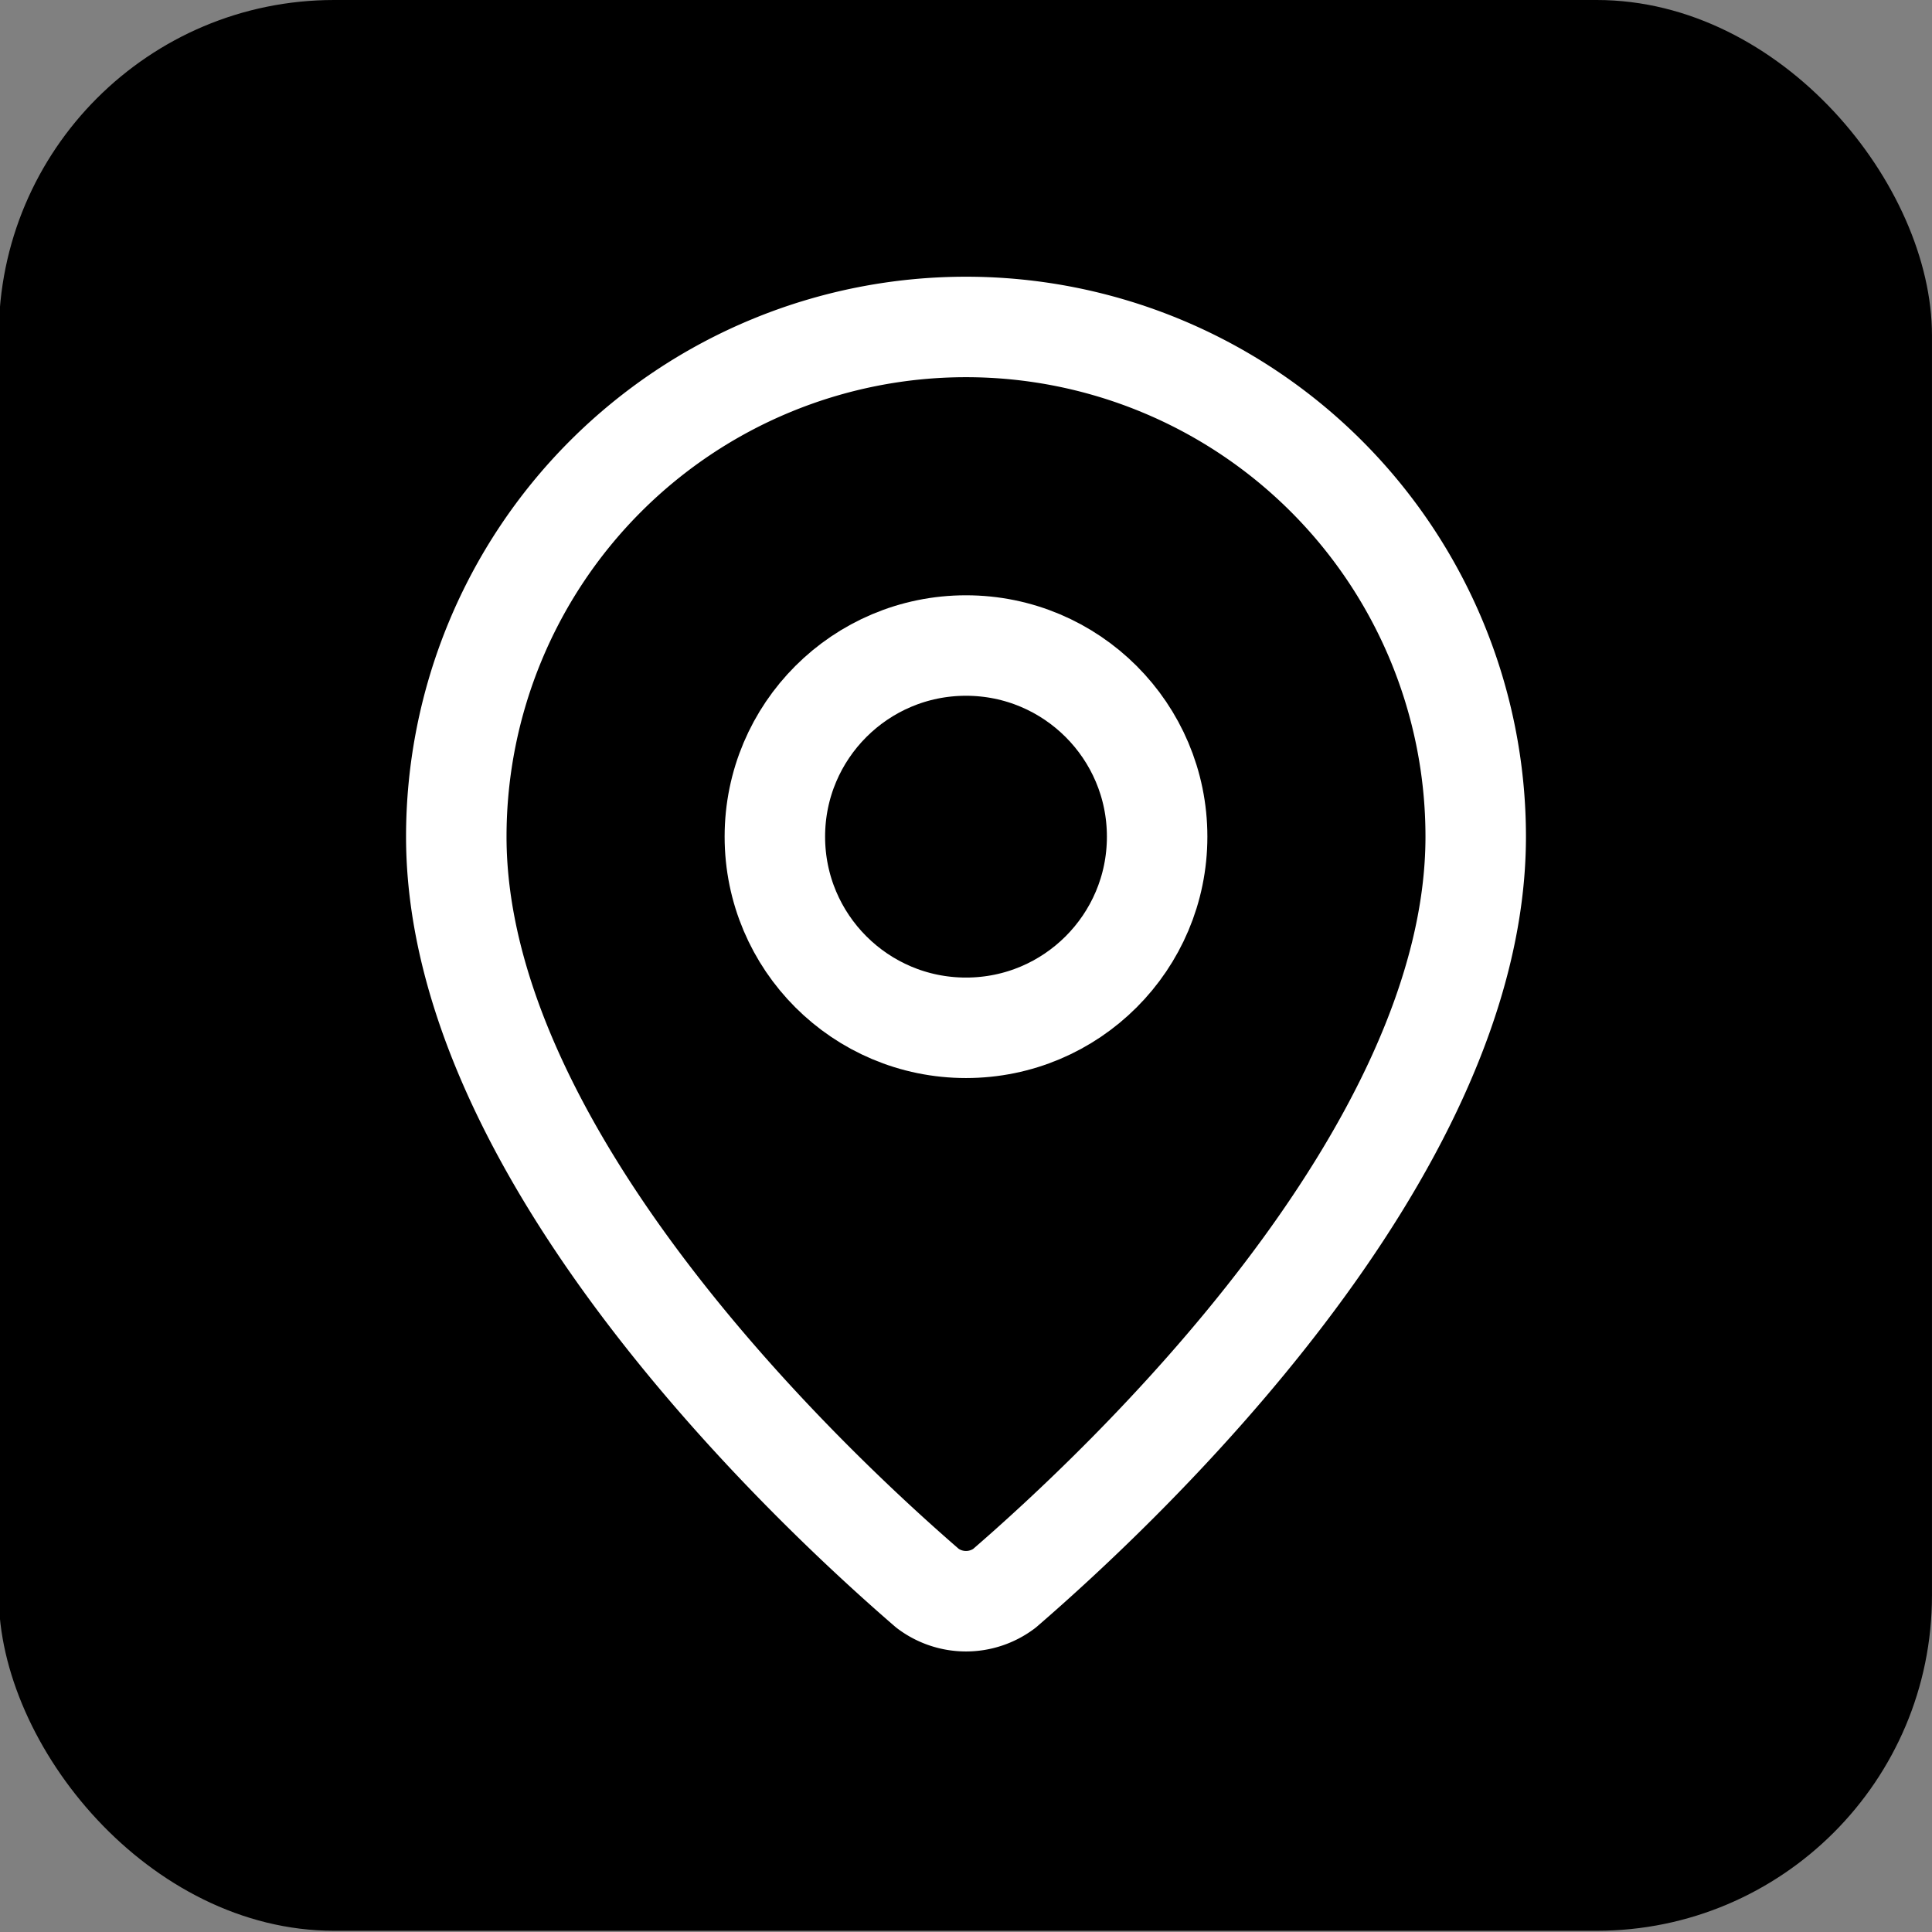
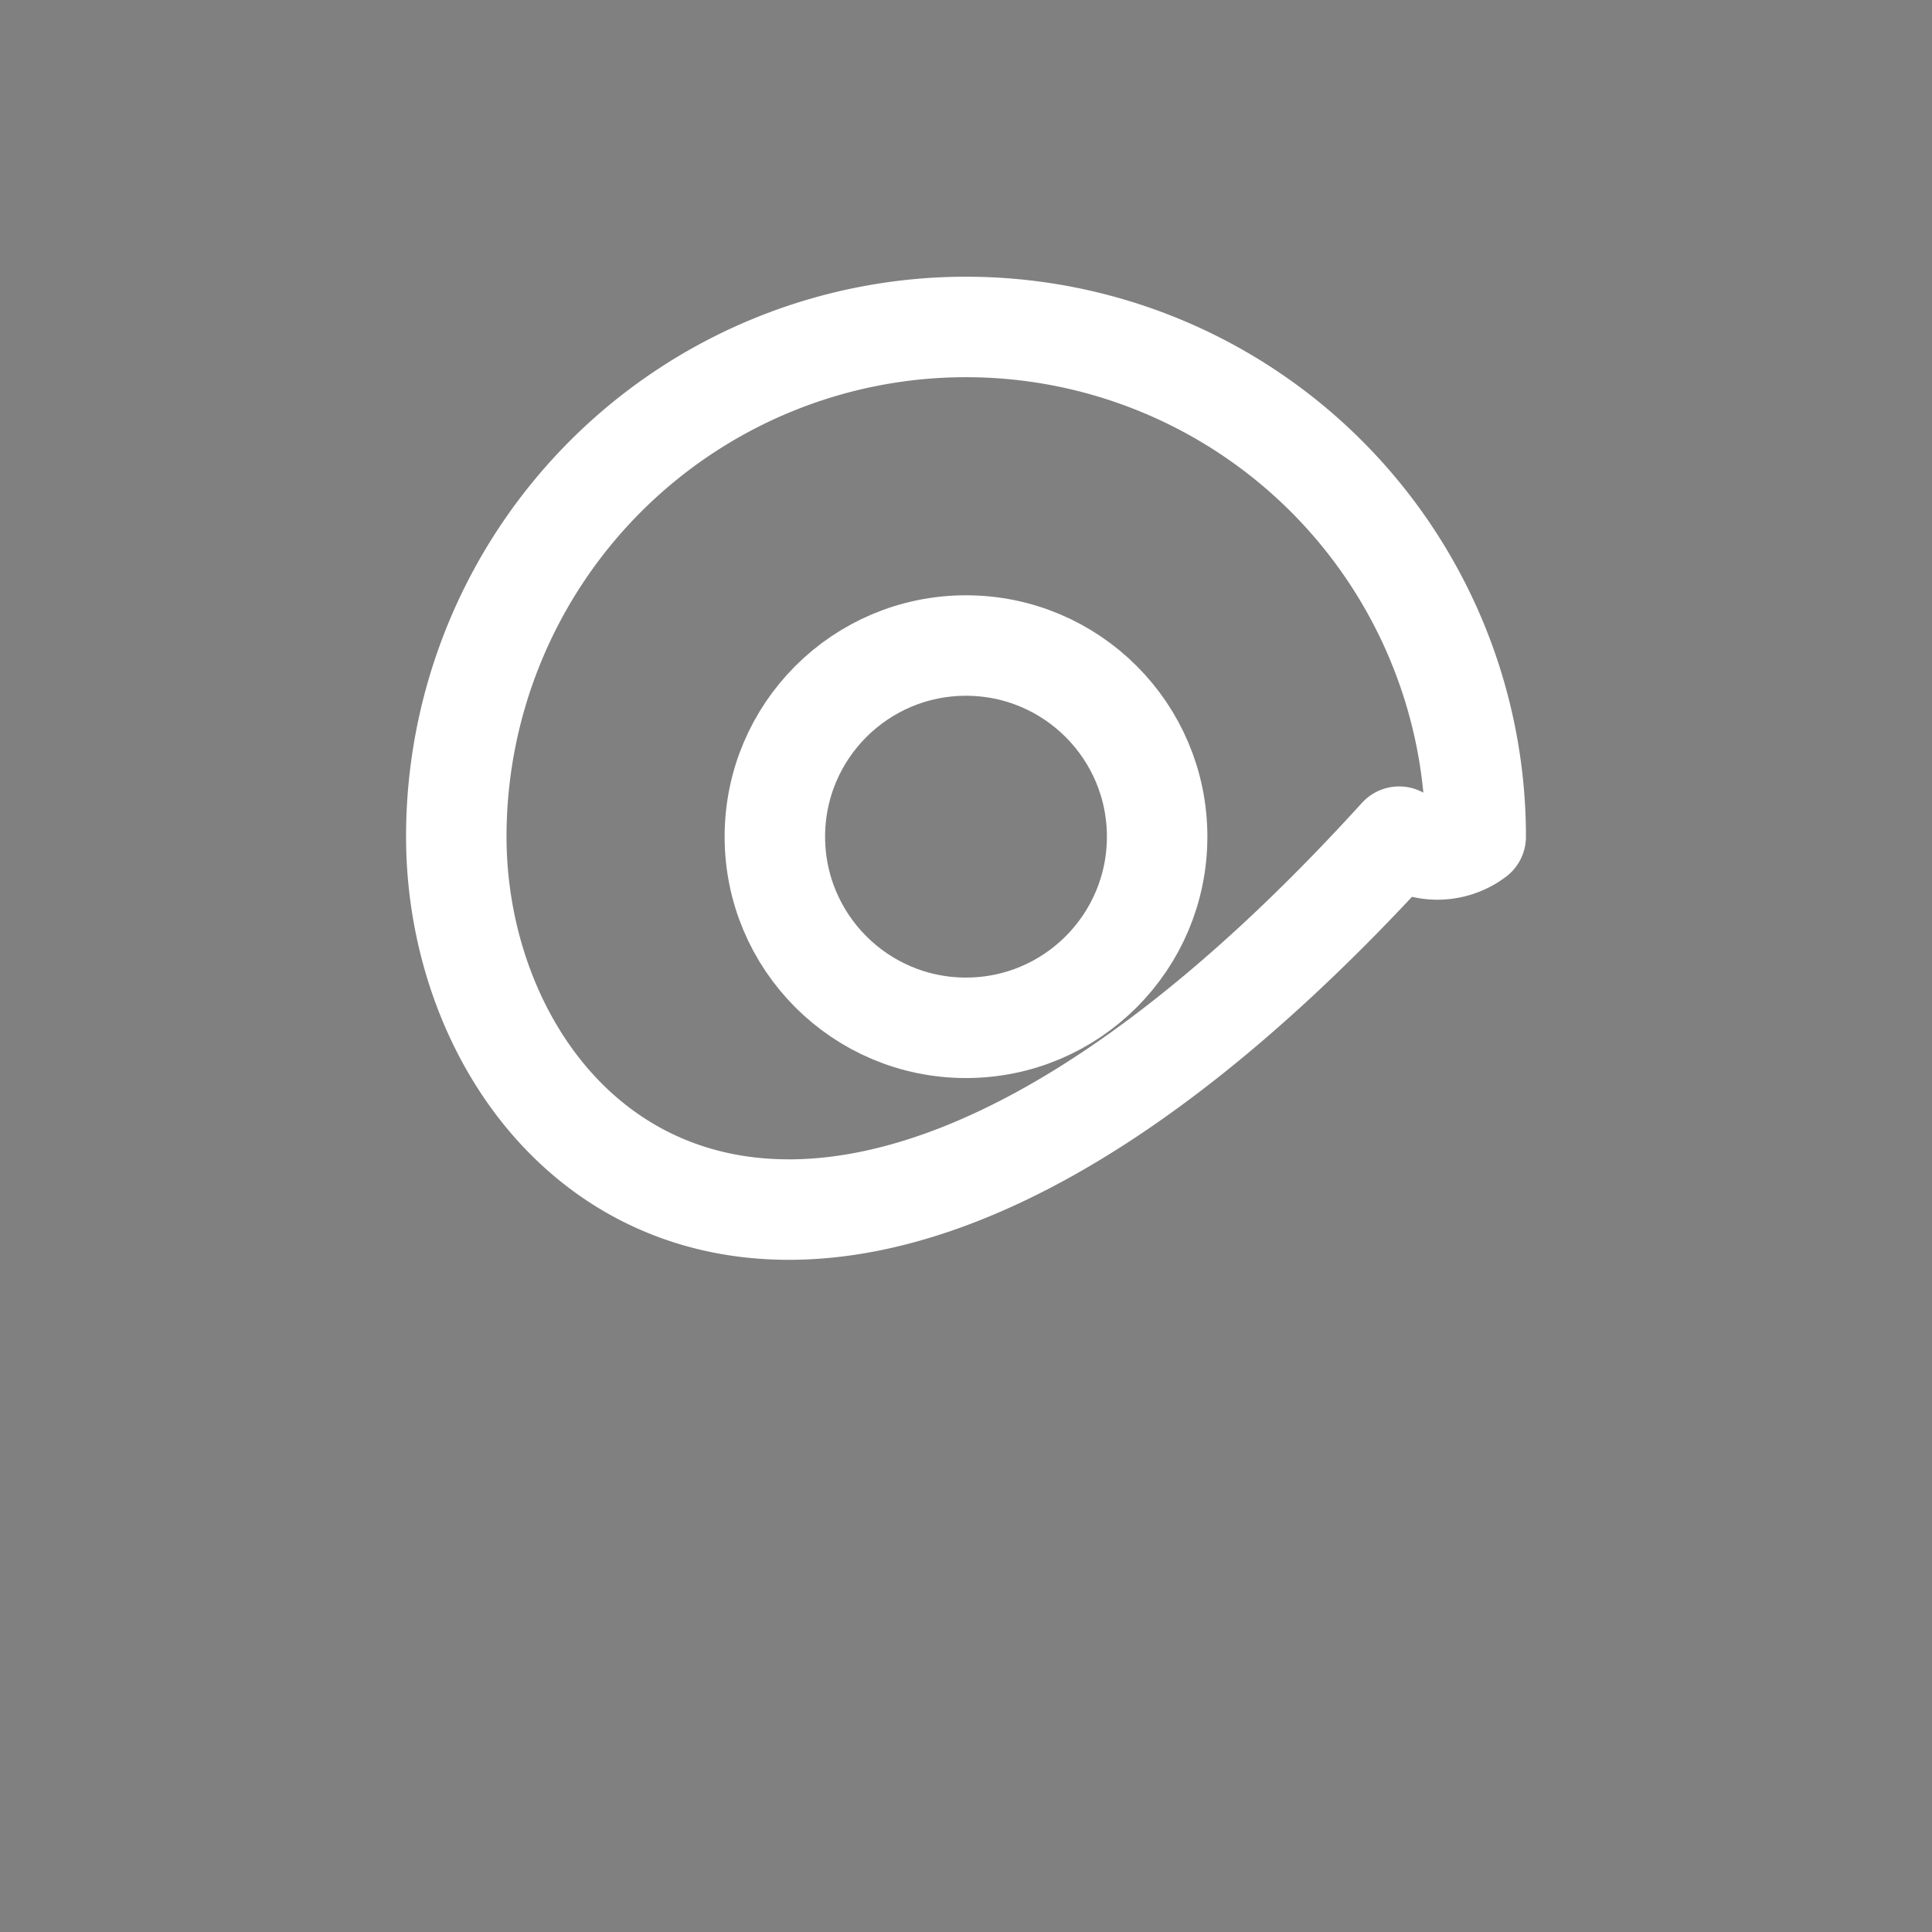
<svg xmlns="http://www.w3.org/2000/svg" xmlns:ns1="http://www.inkscape.org/namespaces/inkscape" xmlns:ns2="http://sodipodi.sourceforge.net/DTD/sodipodi-0.dtd" width="66.146mm" height="66.146mm" viewBox="0 0 66.146 66.146" version="1.1" id="svg1" ns1:version="1.4 (e7c3feb100, 2024-10-09)" ns2:docname="getlocalleads.svg">
  <rect x="0" y="0" width="66.146" height="66.146" fill="#808080" stroke="none" />
  <ns2:namedview id="namedview1" pagecolor="#ffffff" bordercolor="#000000" borderopacity="0.25" ns1:showpageshadow="2" ns1:pageopacity="0.0" ns1:pagecheckerboard="0" ns1:deskcolor="#d1d1d1" ns1:document-units="mm" ns1:zoom="2.096401" ns1:cx="77.752301" ns1:cy="112.09688" ns1:window-width="1290" ns1:window-height="991" ns1:window-x="20" ns1:window-y="20" ns1:window-maximized="0" ns1:current-layer="layer1" />
  <defs id="defs1" />
  <g ns1:label="Layer 1" ns1:groupmode="layer" id="layer1">
-     <rect style="fill:#000000;fill-opacity:1;stroke:none;stroke-width:0;stroke-dasharray:none;stroke-opacity:1" id="rect2" width="66.187" height="66.104" x="-0.042" y="-5.3290705e-15" ry="11.48" />
-     <path d="m 50.524,28.645 c 0,10.892 -12.083,22.235 -16.14,25.738 a 2.181,2.181 0 0 1 -2.622,0 C 27.705,50.88 15.622,39.537 15.622,28.645 a 17.451,17.451 0 0 1 34.902,0" id="path1" style="fill:none;fill-opacity:1;stroke:#ffffff;stroke-width:3.44;stroke-dasharray:none;stroke-opacity:1;stroke-linecap:round;stroke-linejoin:round;paint-order:normal" />
+     <path d="m 50.524,28.645 a 2.181,2.181 0 0 1 -2.622,0 C 27.705,50.88 15.622,39.537 15.622,28.645 a 17.451,17.451 0 0 1 34.902,0" id="path1" style="fill:none;fill-opacity:1;stroke:#ffffff;stroke-width:3.44;stroke-dasharray:none;stroke-opacity:1;stroke-linecap:round;stroke-linejoin:round;paint-order:normal" />
    <circle cx="33.073" cy="28.645" r="6.544" id="circle1" style="fill:none;stroke:#ffffff;stroke-width:3.44;stroke-dasharray:none;stroke-opacity:1;fill-opacity:1" />
  </g>
</svg>